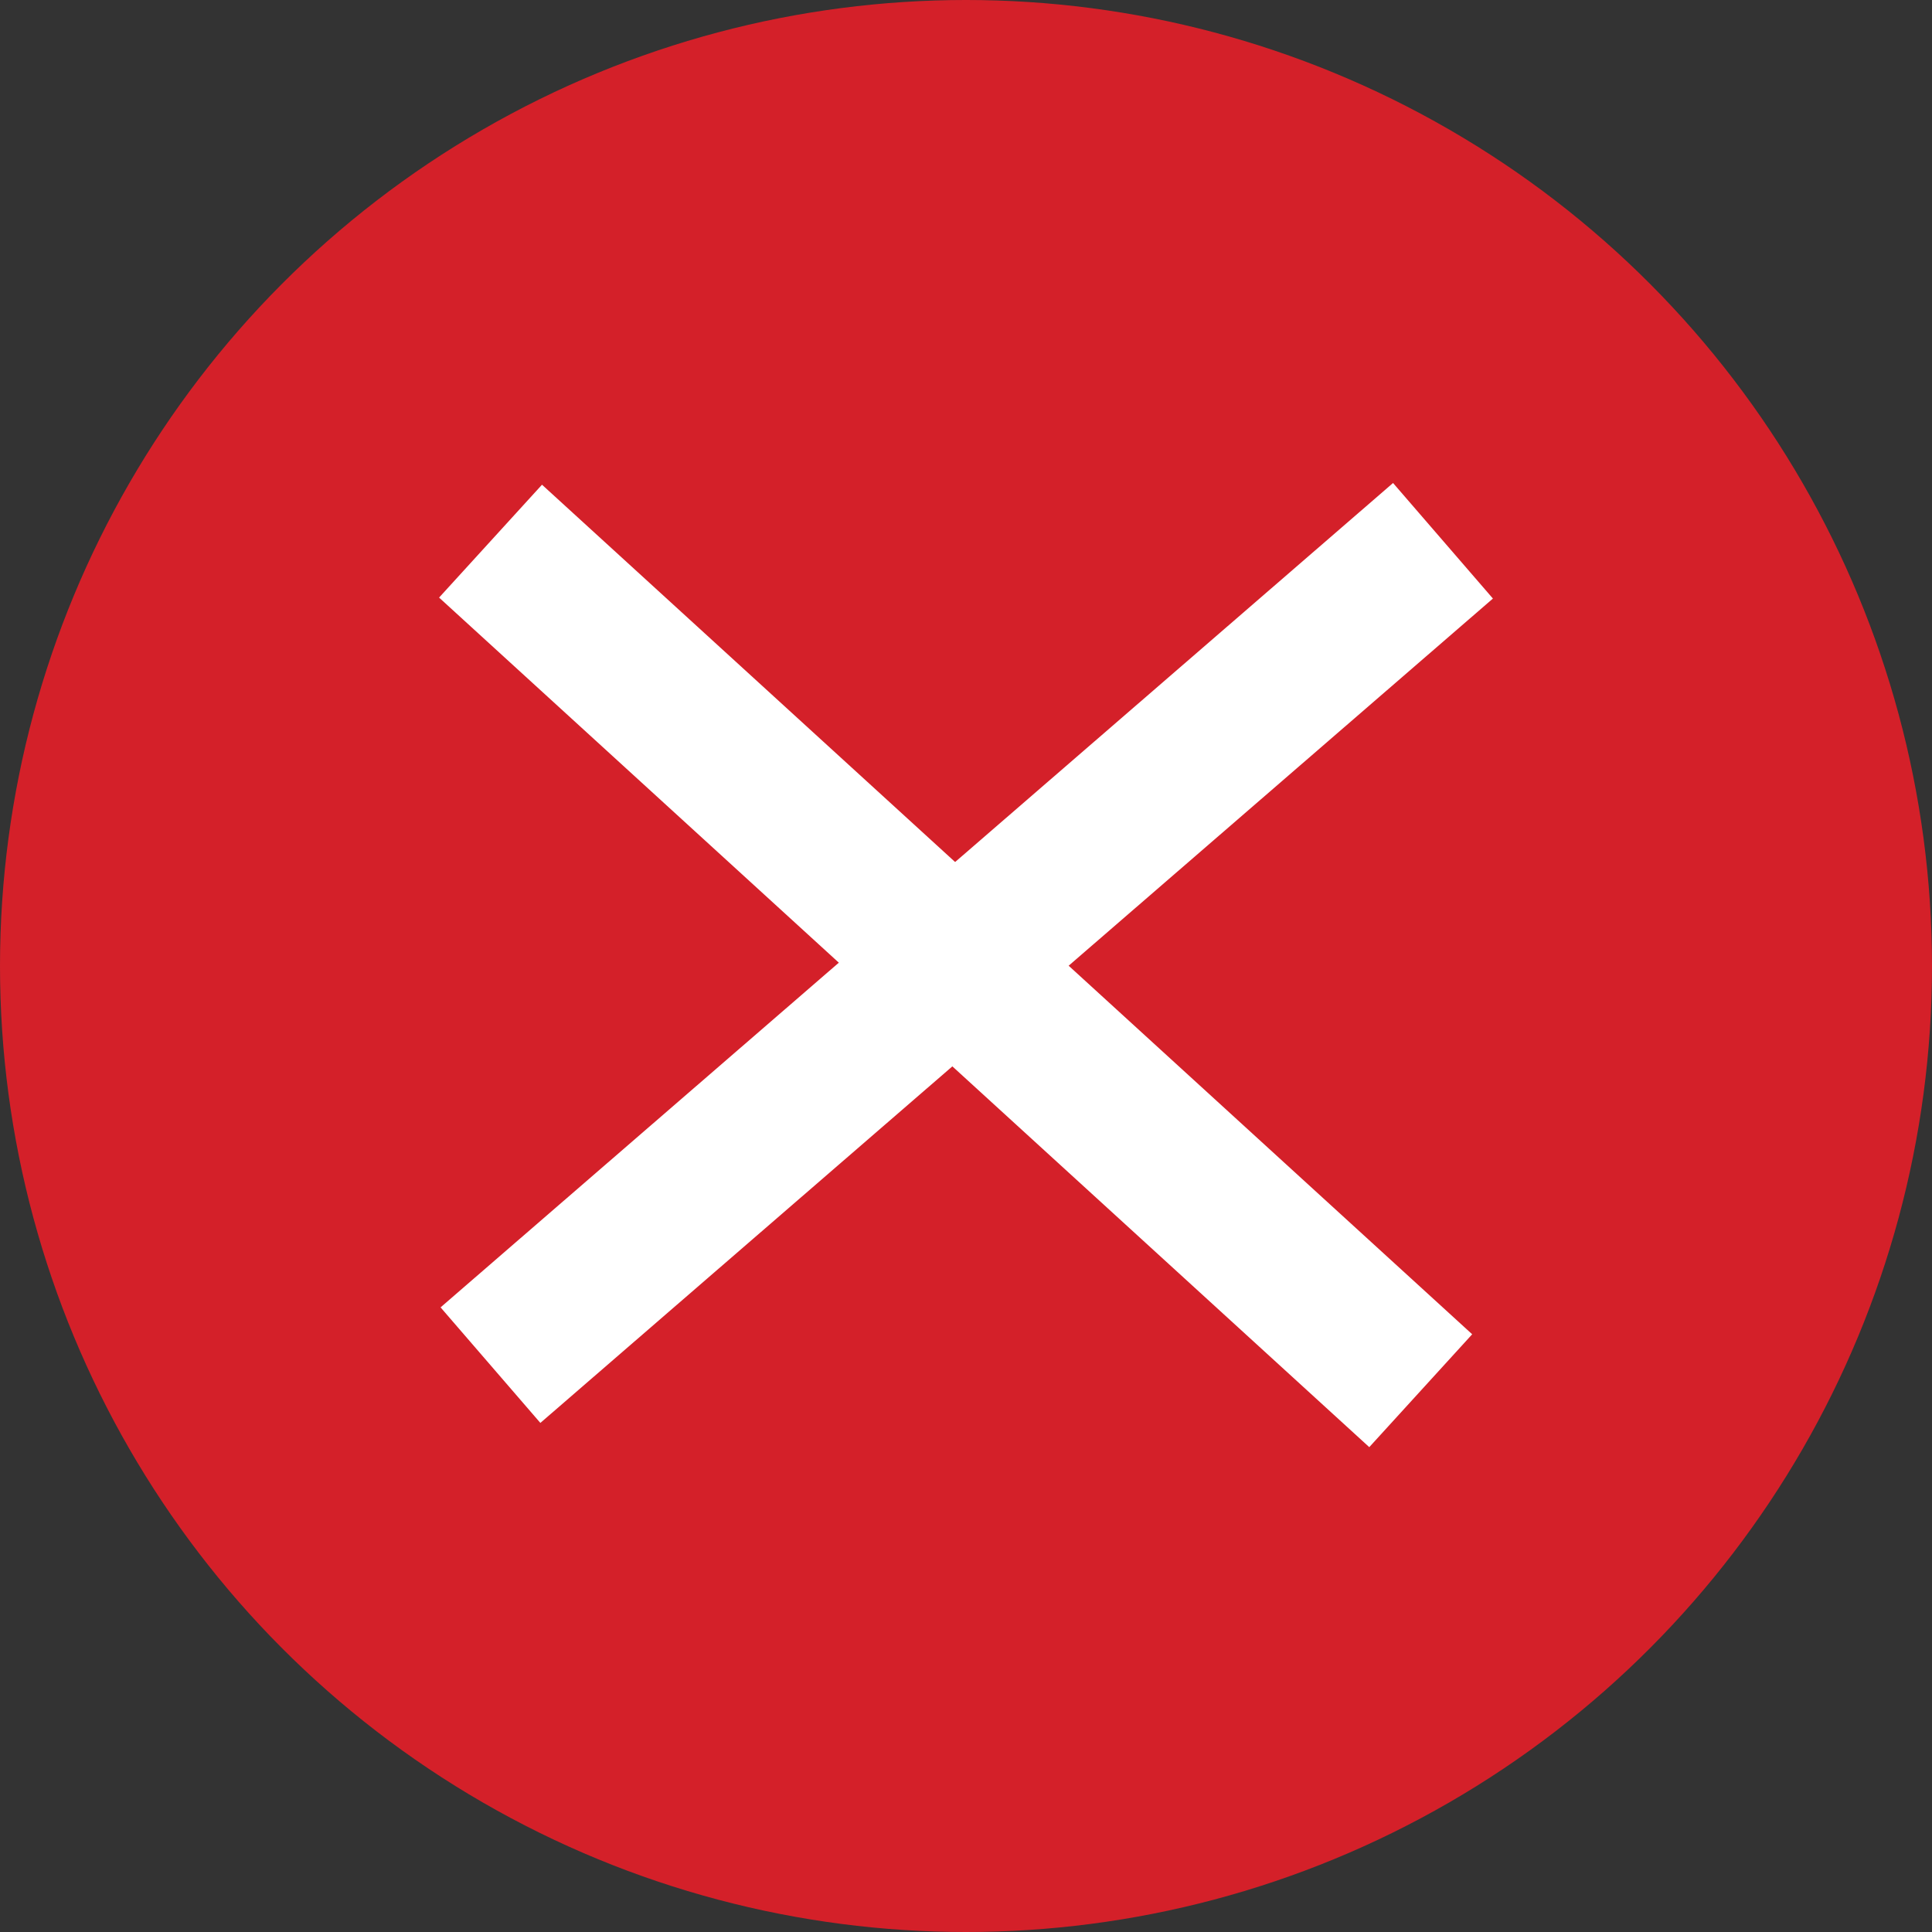
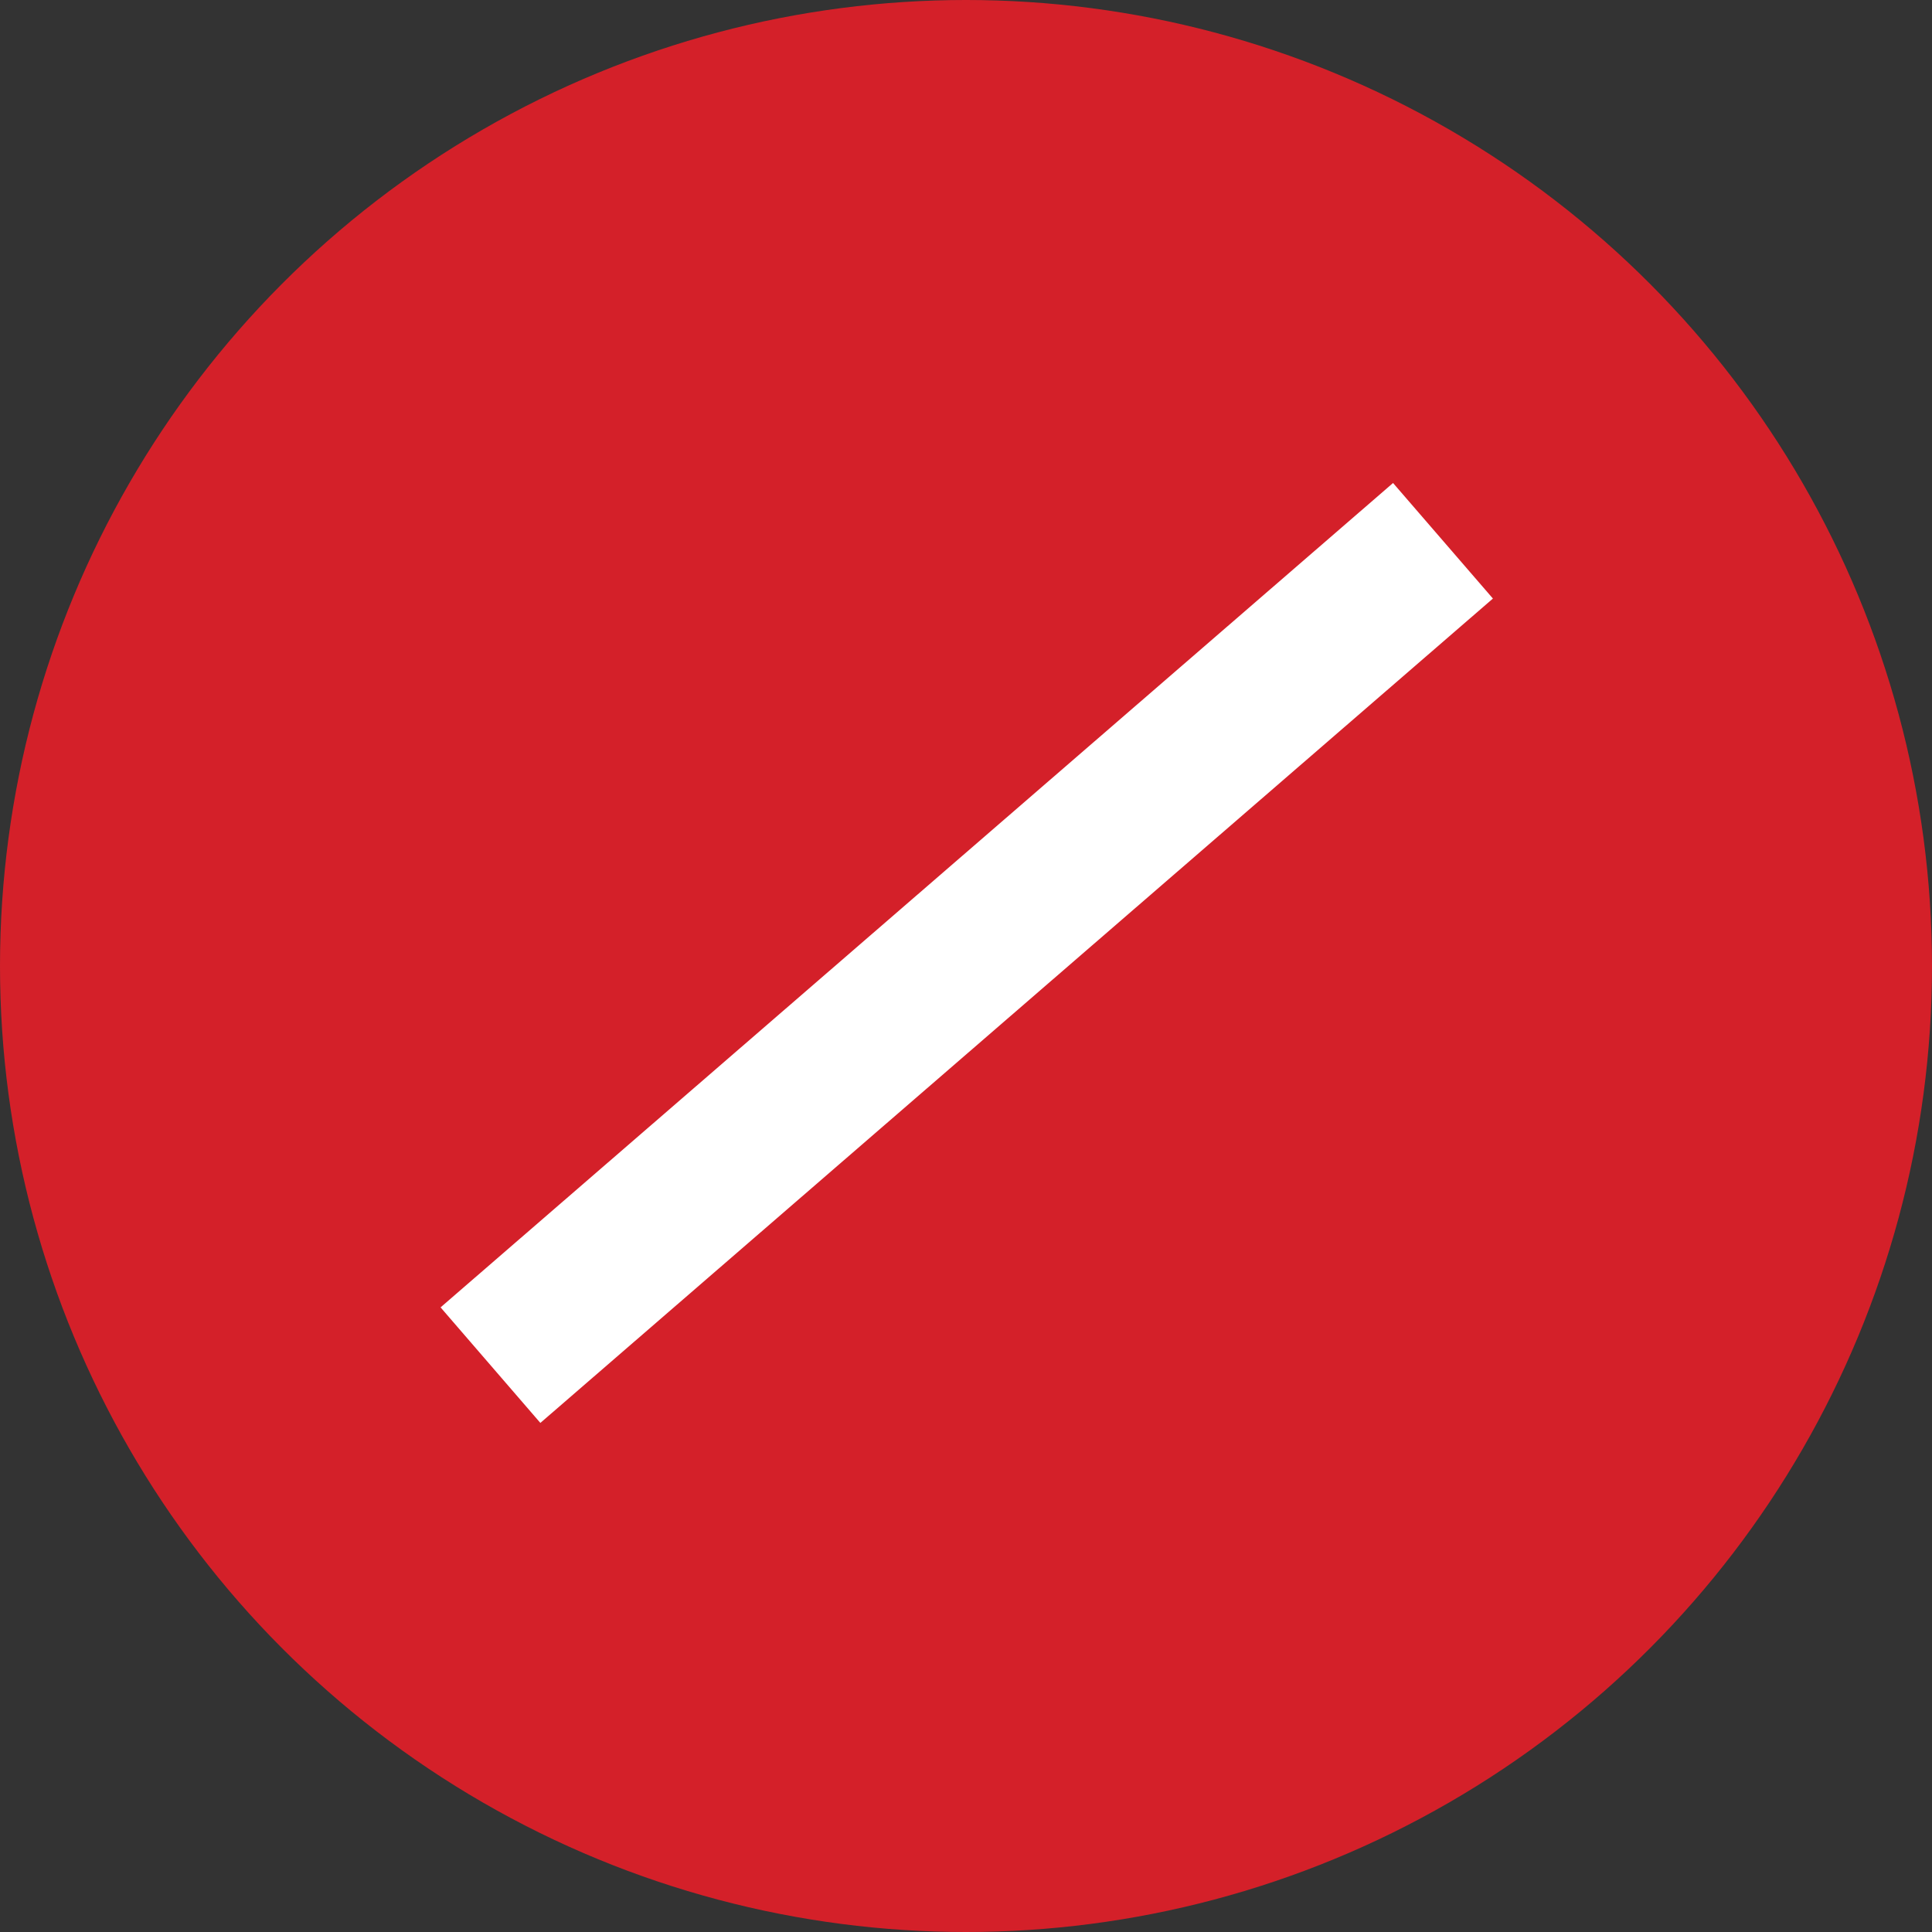
<svg xmlns="http://www.w3.org/2000/svg" width="26" height="26" viewBox="0 0 26 26" fill="none">
  <rect x="0" y="0" width="26" height="26" fill="#333333" stroke="none" />
  <circle cx="13" cy="13" r="13" fill="#D42029" />
-   <path d="M18.747 6.5L20.091 8.055L7.272 19.149L5.929 17.594L18.747 6.5Z" fill="white" />
-   <path d="M5.909 8.042L7.294 6.523L19.812 17.956L18.427 19.475L5.909 8.042Z" fill="white" />
+   <path d="M18.747 6.5L20.091 8.055L7.272 19.149L5.929 17.594Z" fill="white" />
</svg>